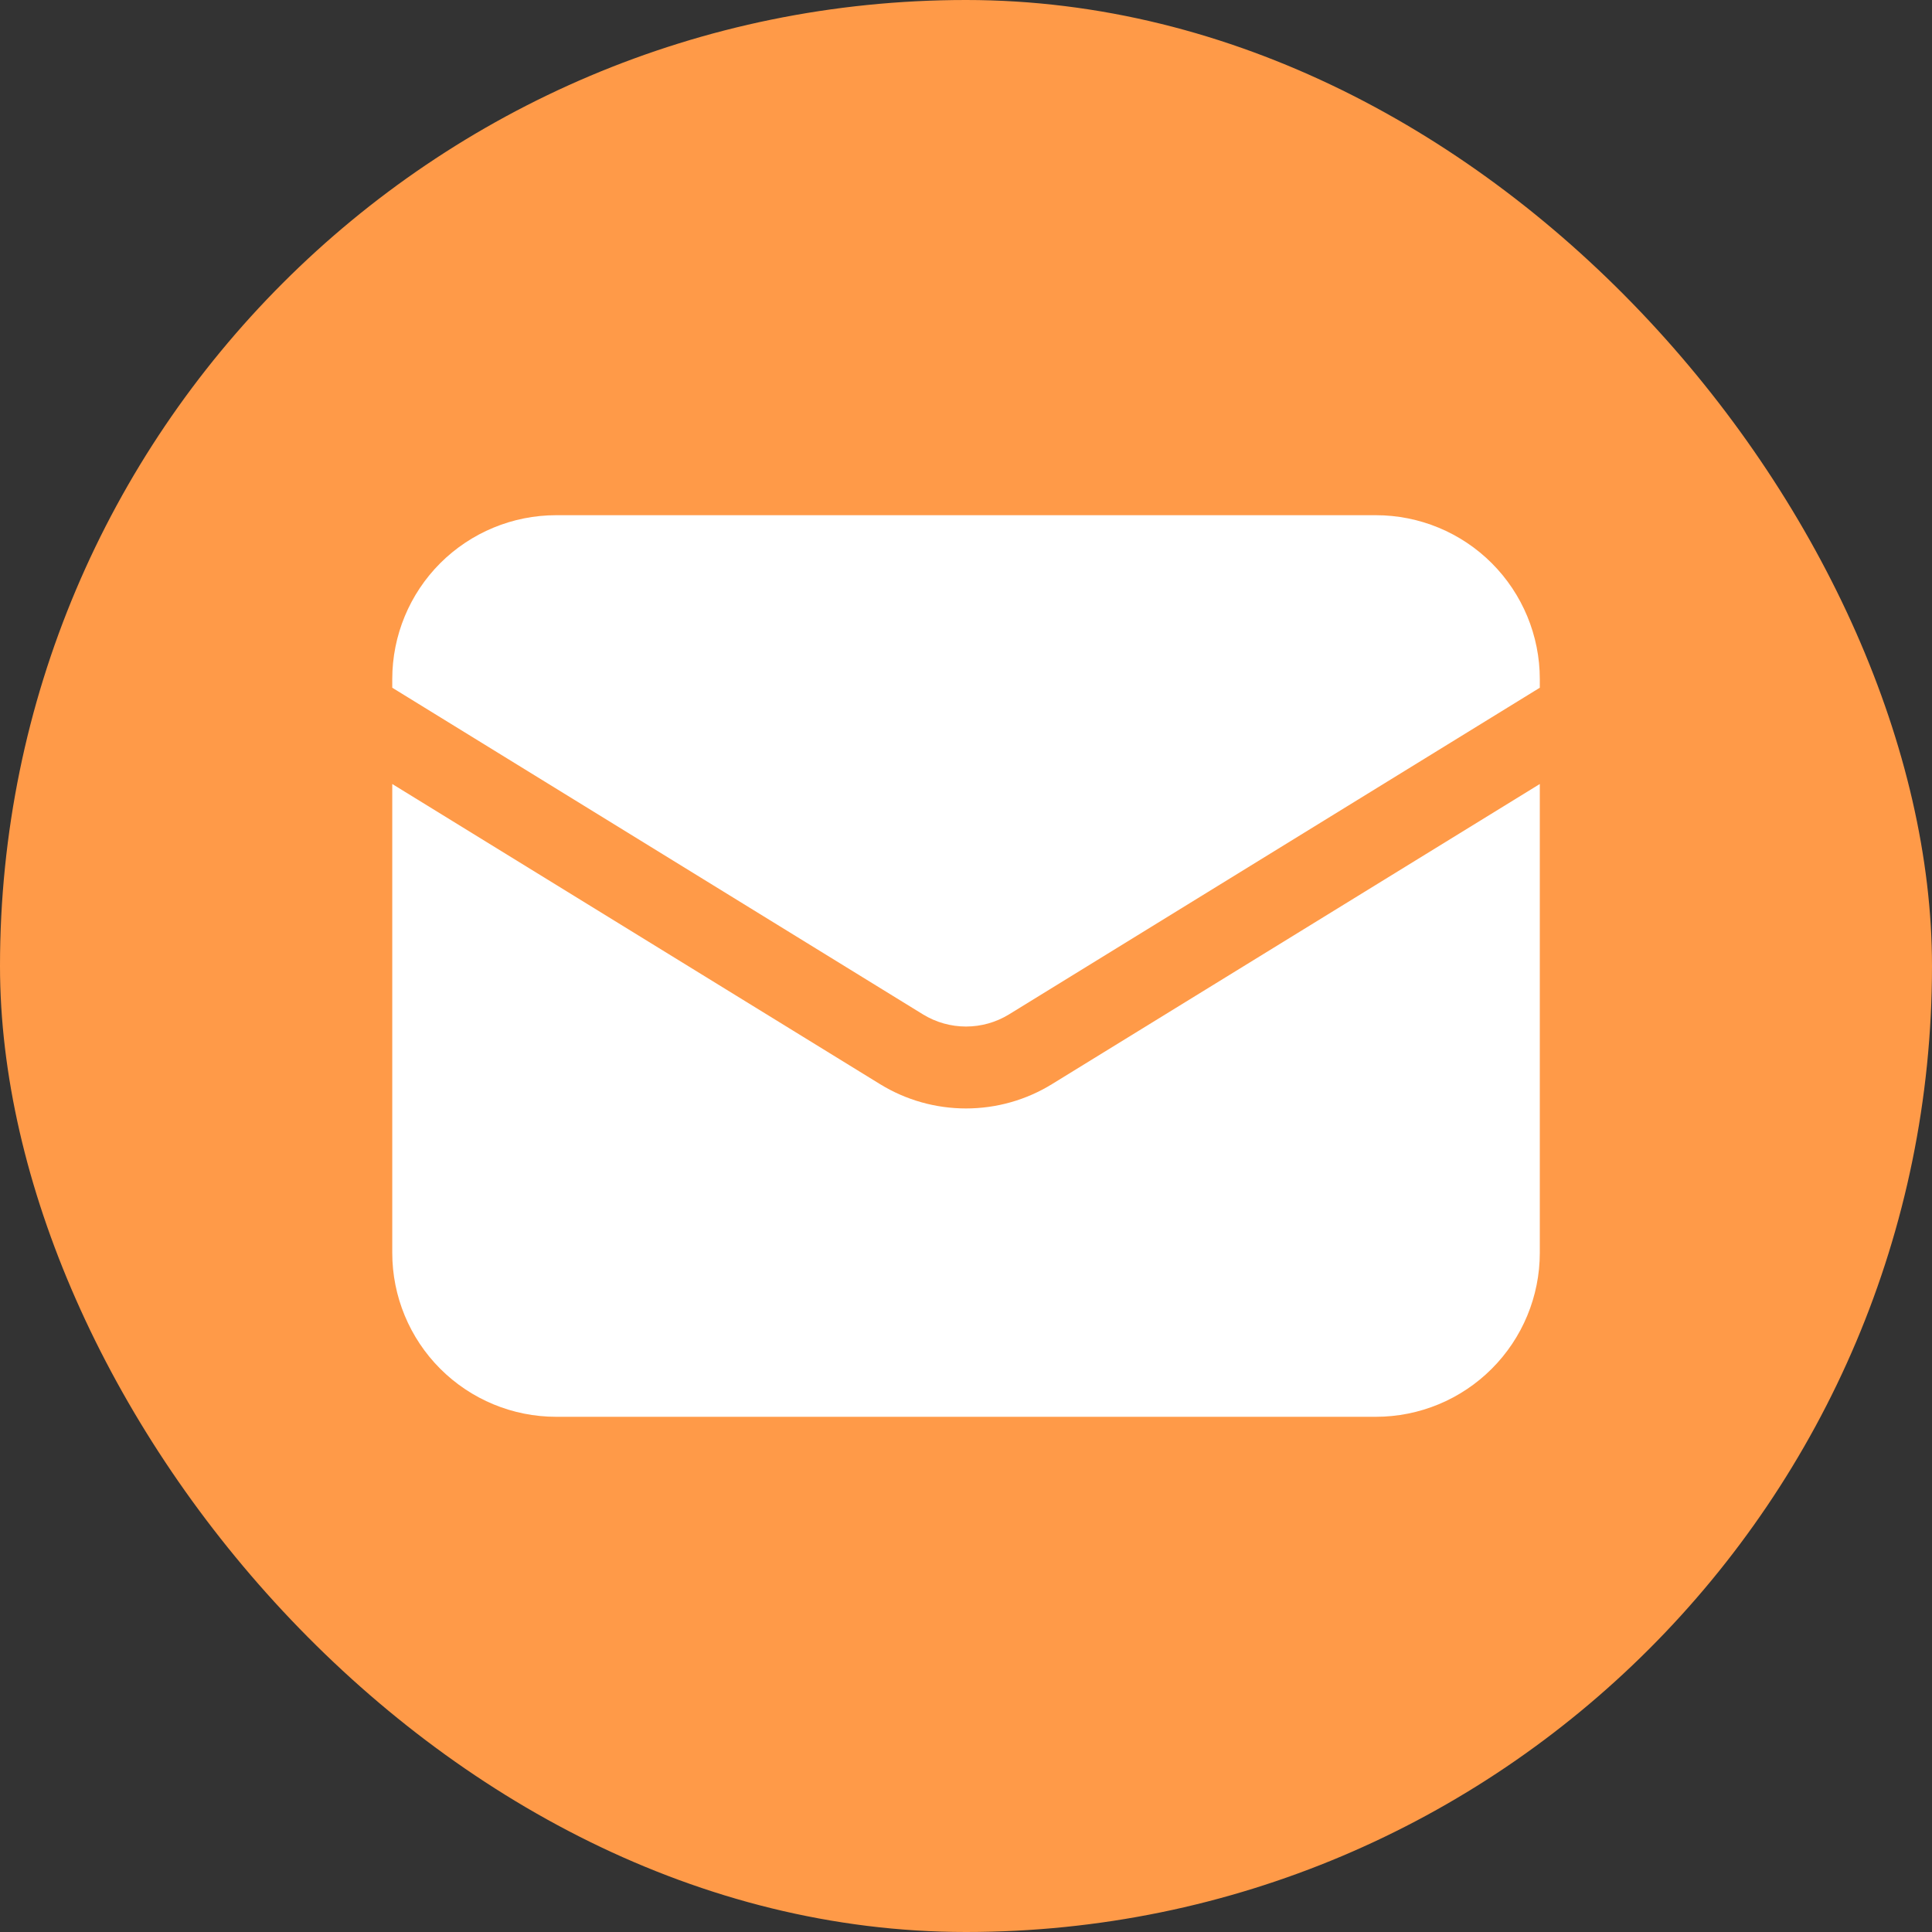
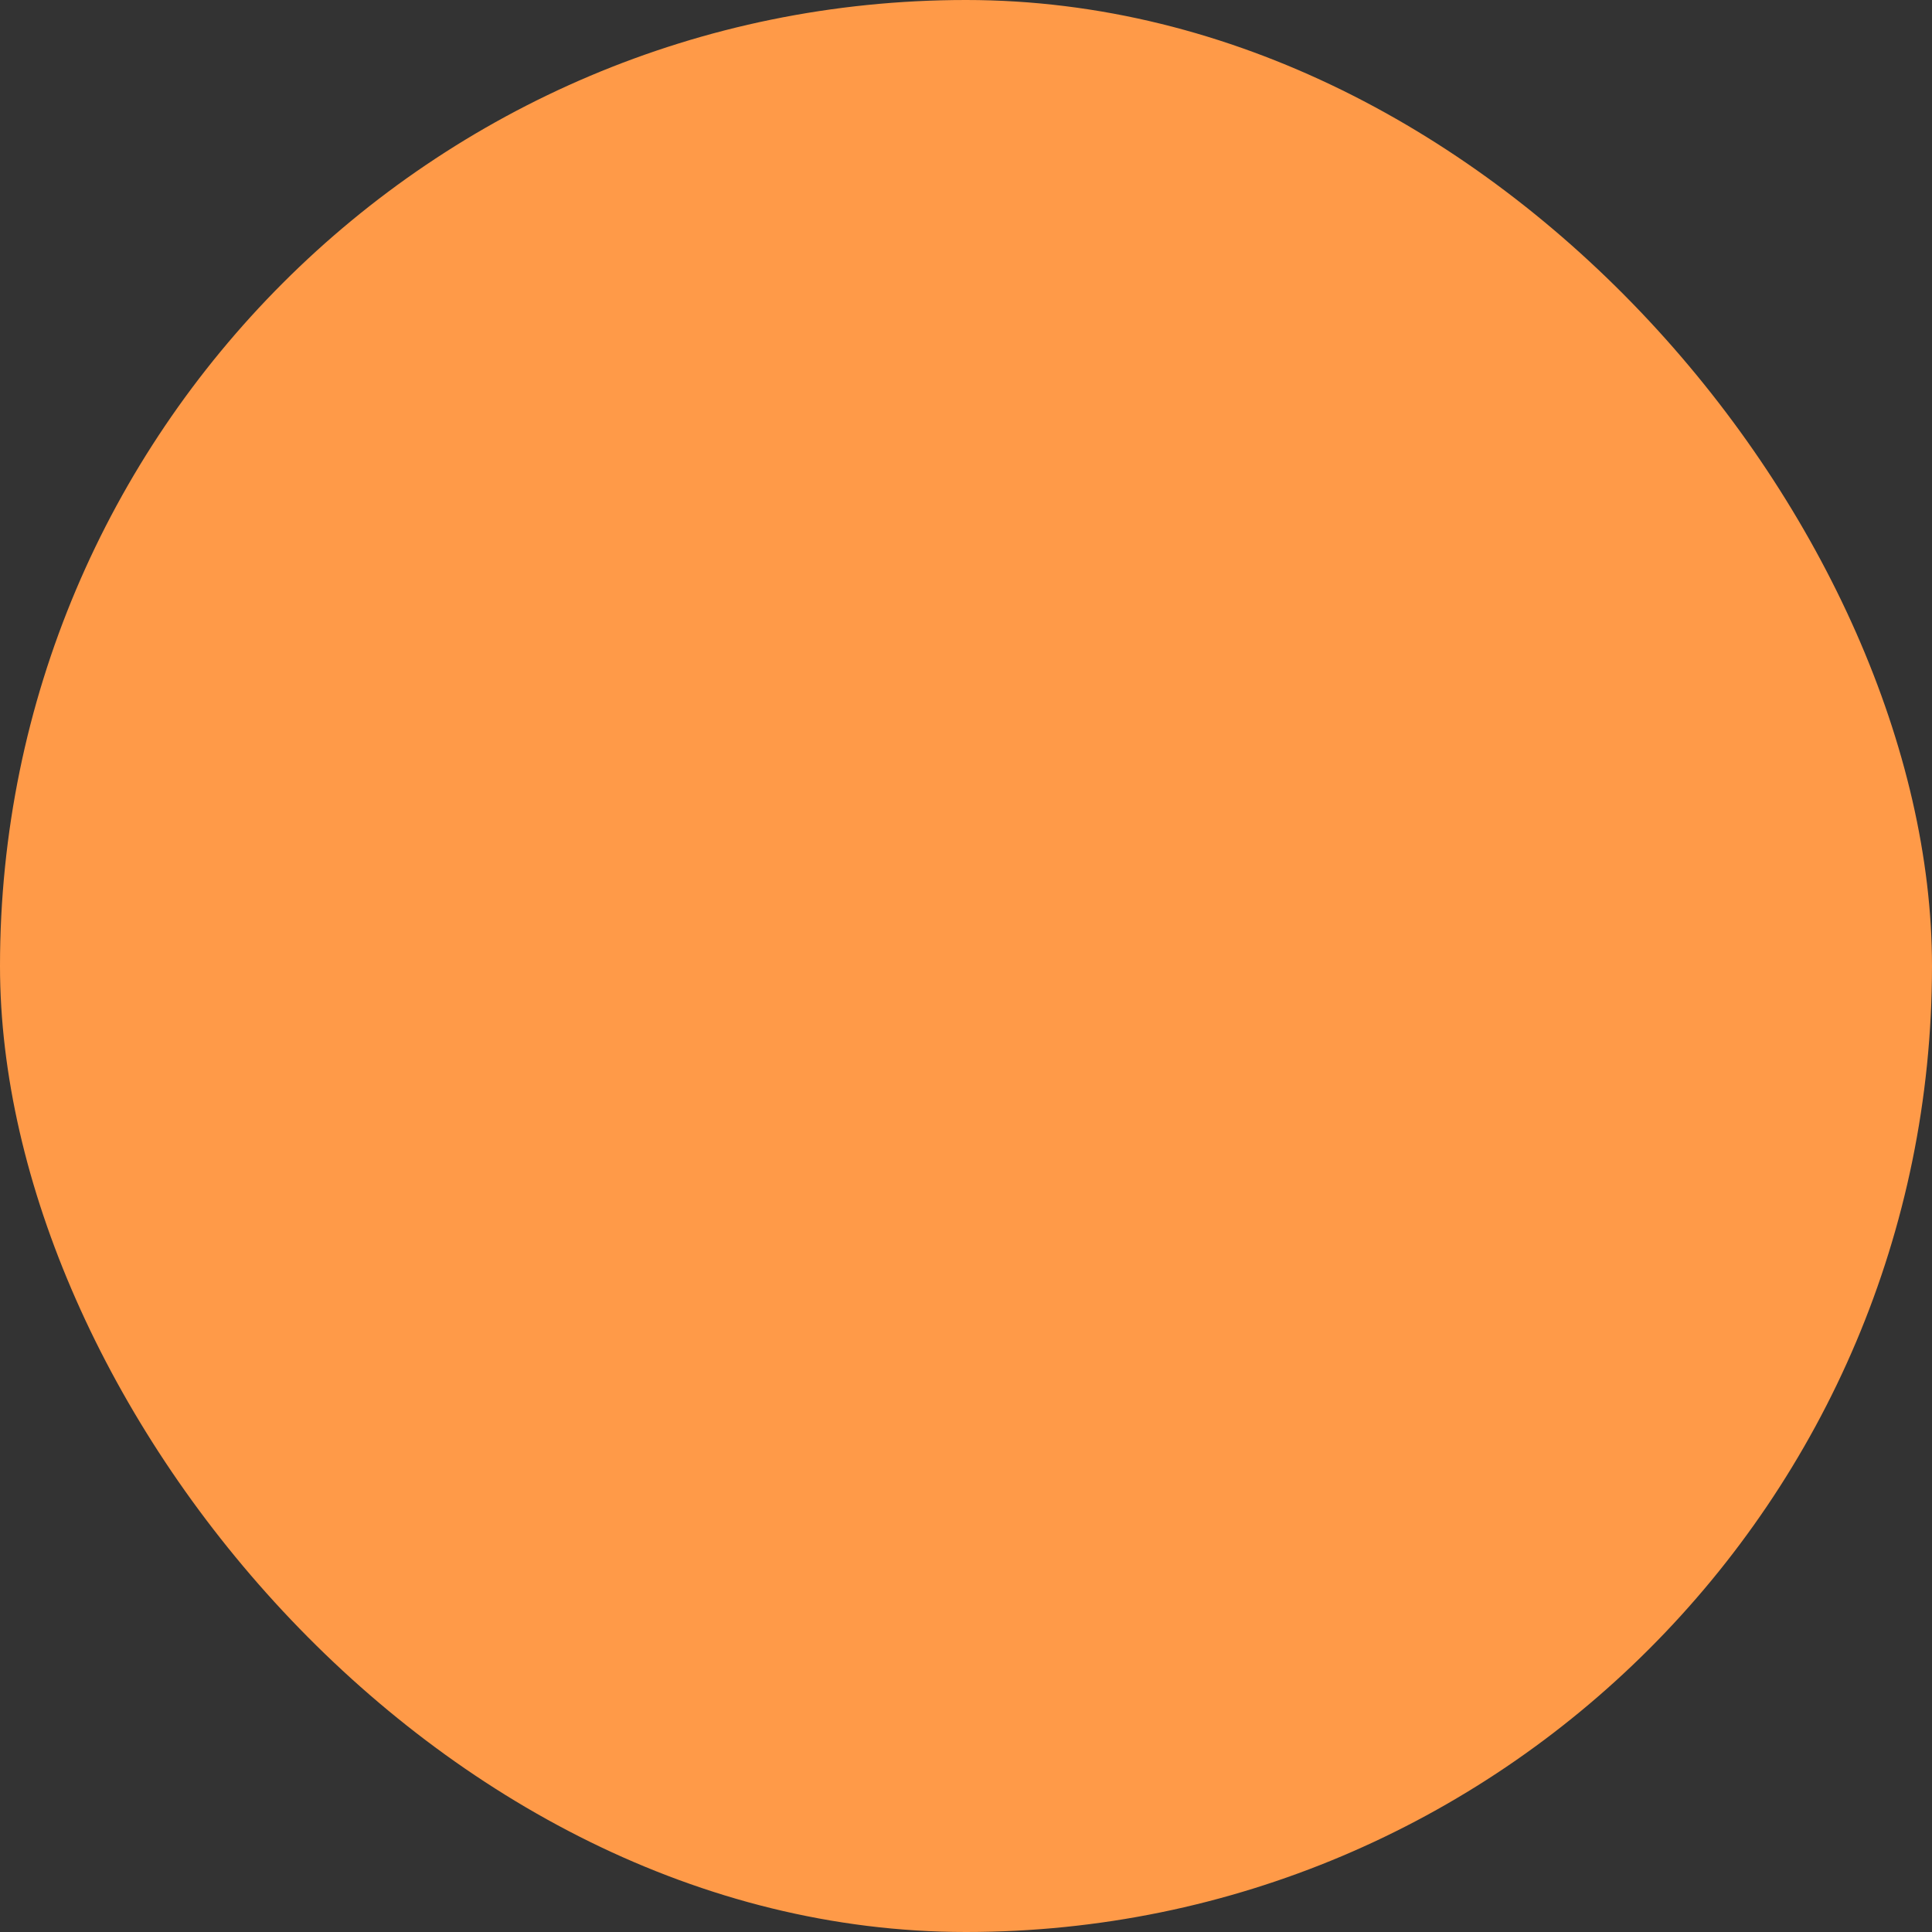
<svg xmlns="http://www.w3.org/2000/svg" width="30" height="30" viewBox="0 0 30 30" fill="none">
  <rect x="0" y="0" width="30" height="30" fill="#333333" stroke="none" />
  <rect width="30" height="30" rx="15" fill="#FF9A48" />
-   <path d="M6.091 12.174V19.454C6.091 20.129 6.359 20.777 6.836 21.254C7.314 21.732 7.961 22 8.636 22H21.364C22.039 22 22.687 21.732 23.164 21.254C23.641 20.777 23.91 20.129 23.91 19.454V12.174L16.334 16.835C15.933 17.082 15.471 17.212 15 17.212C14.529 17.212 14.068 17.082 13.666 16.835L6.091 12.174Z" fill="white" />
-   <path d="M23.91 10.679V10.545C23.91 9.87 23.641 9.222 23.164 8.745C22.687 8.268 22.039 8 21.364 8H8.636C7.961 8 7.314 8.268 6.836 8.745C6.359 9.222 6.091 9.87 6.091 10.545V10.679L14.333 15.752C14.534 15.875 14.765 15.94 15 15.94C15.236 15.94 15.466 15.875 15.667 15.752L23.91 10.679Z" fill="white" />
</svg>